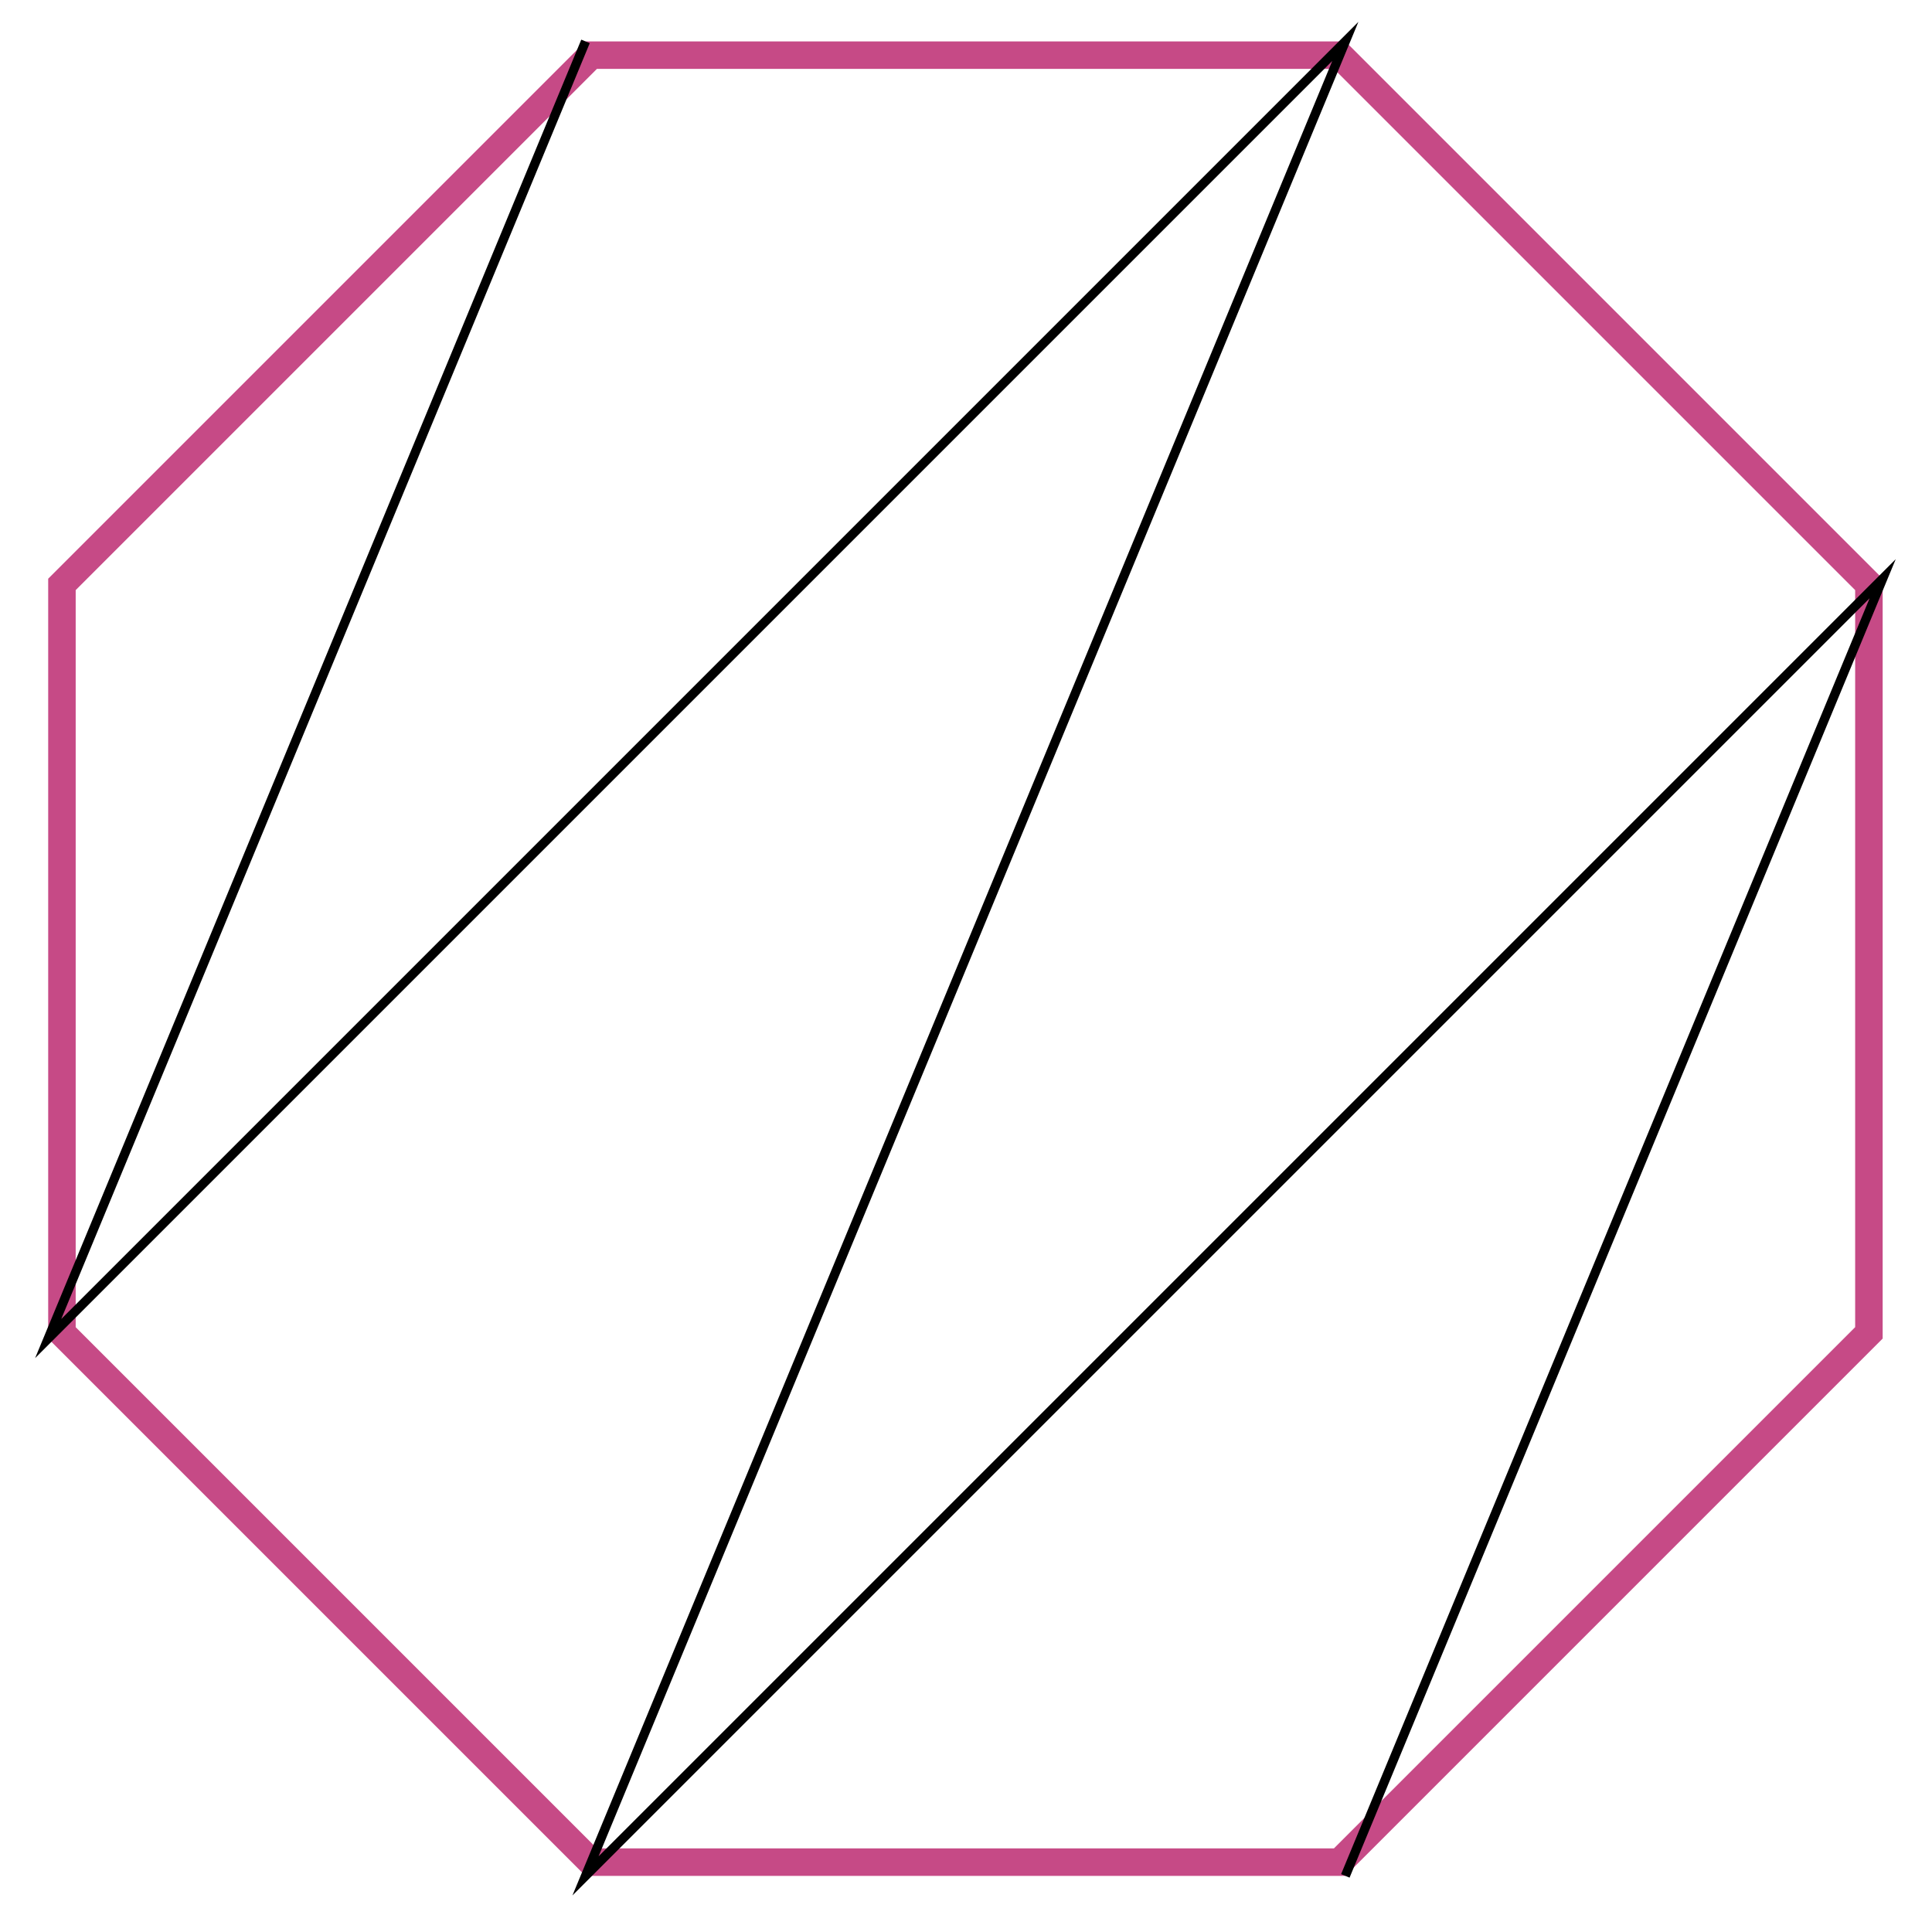
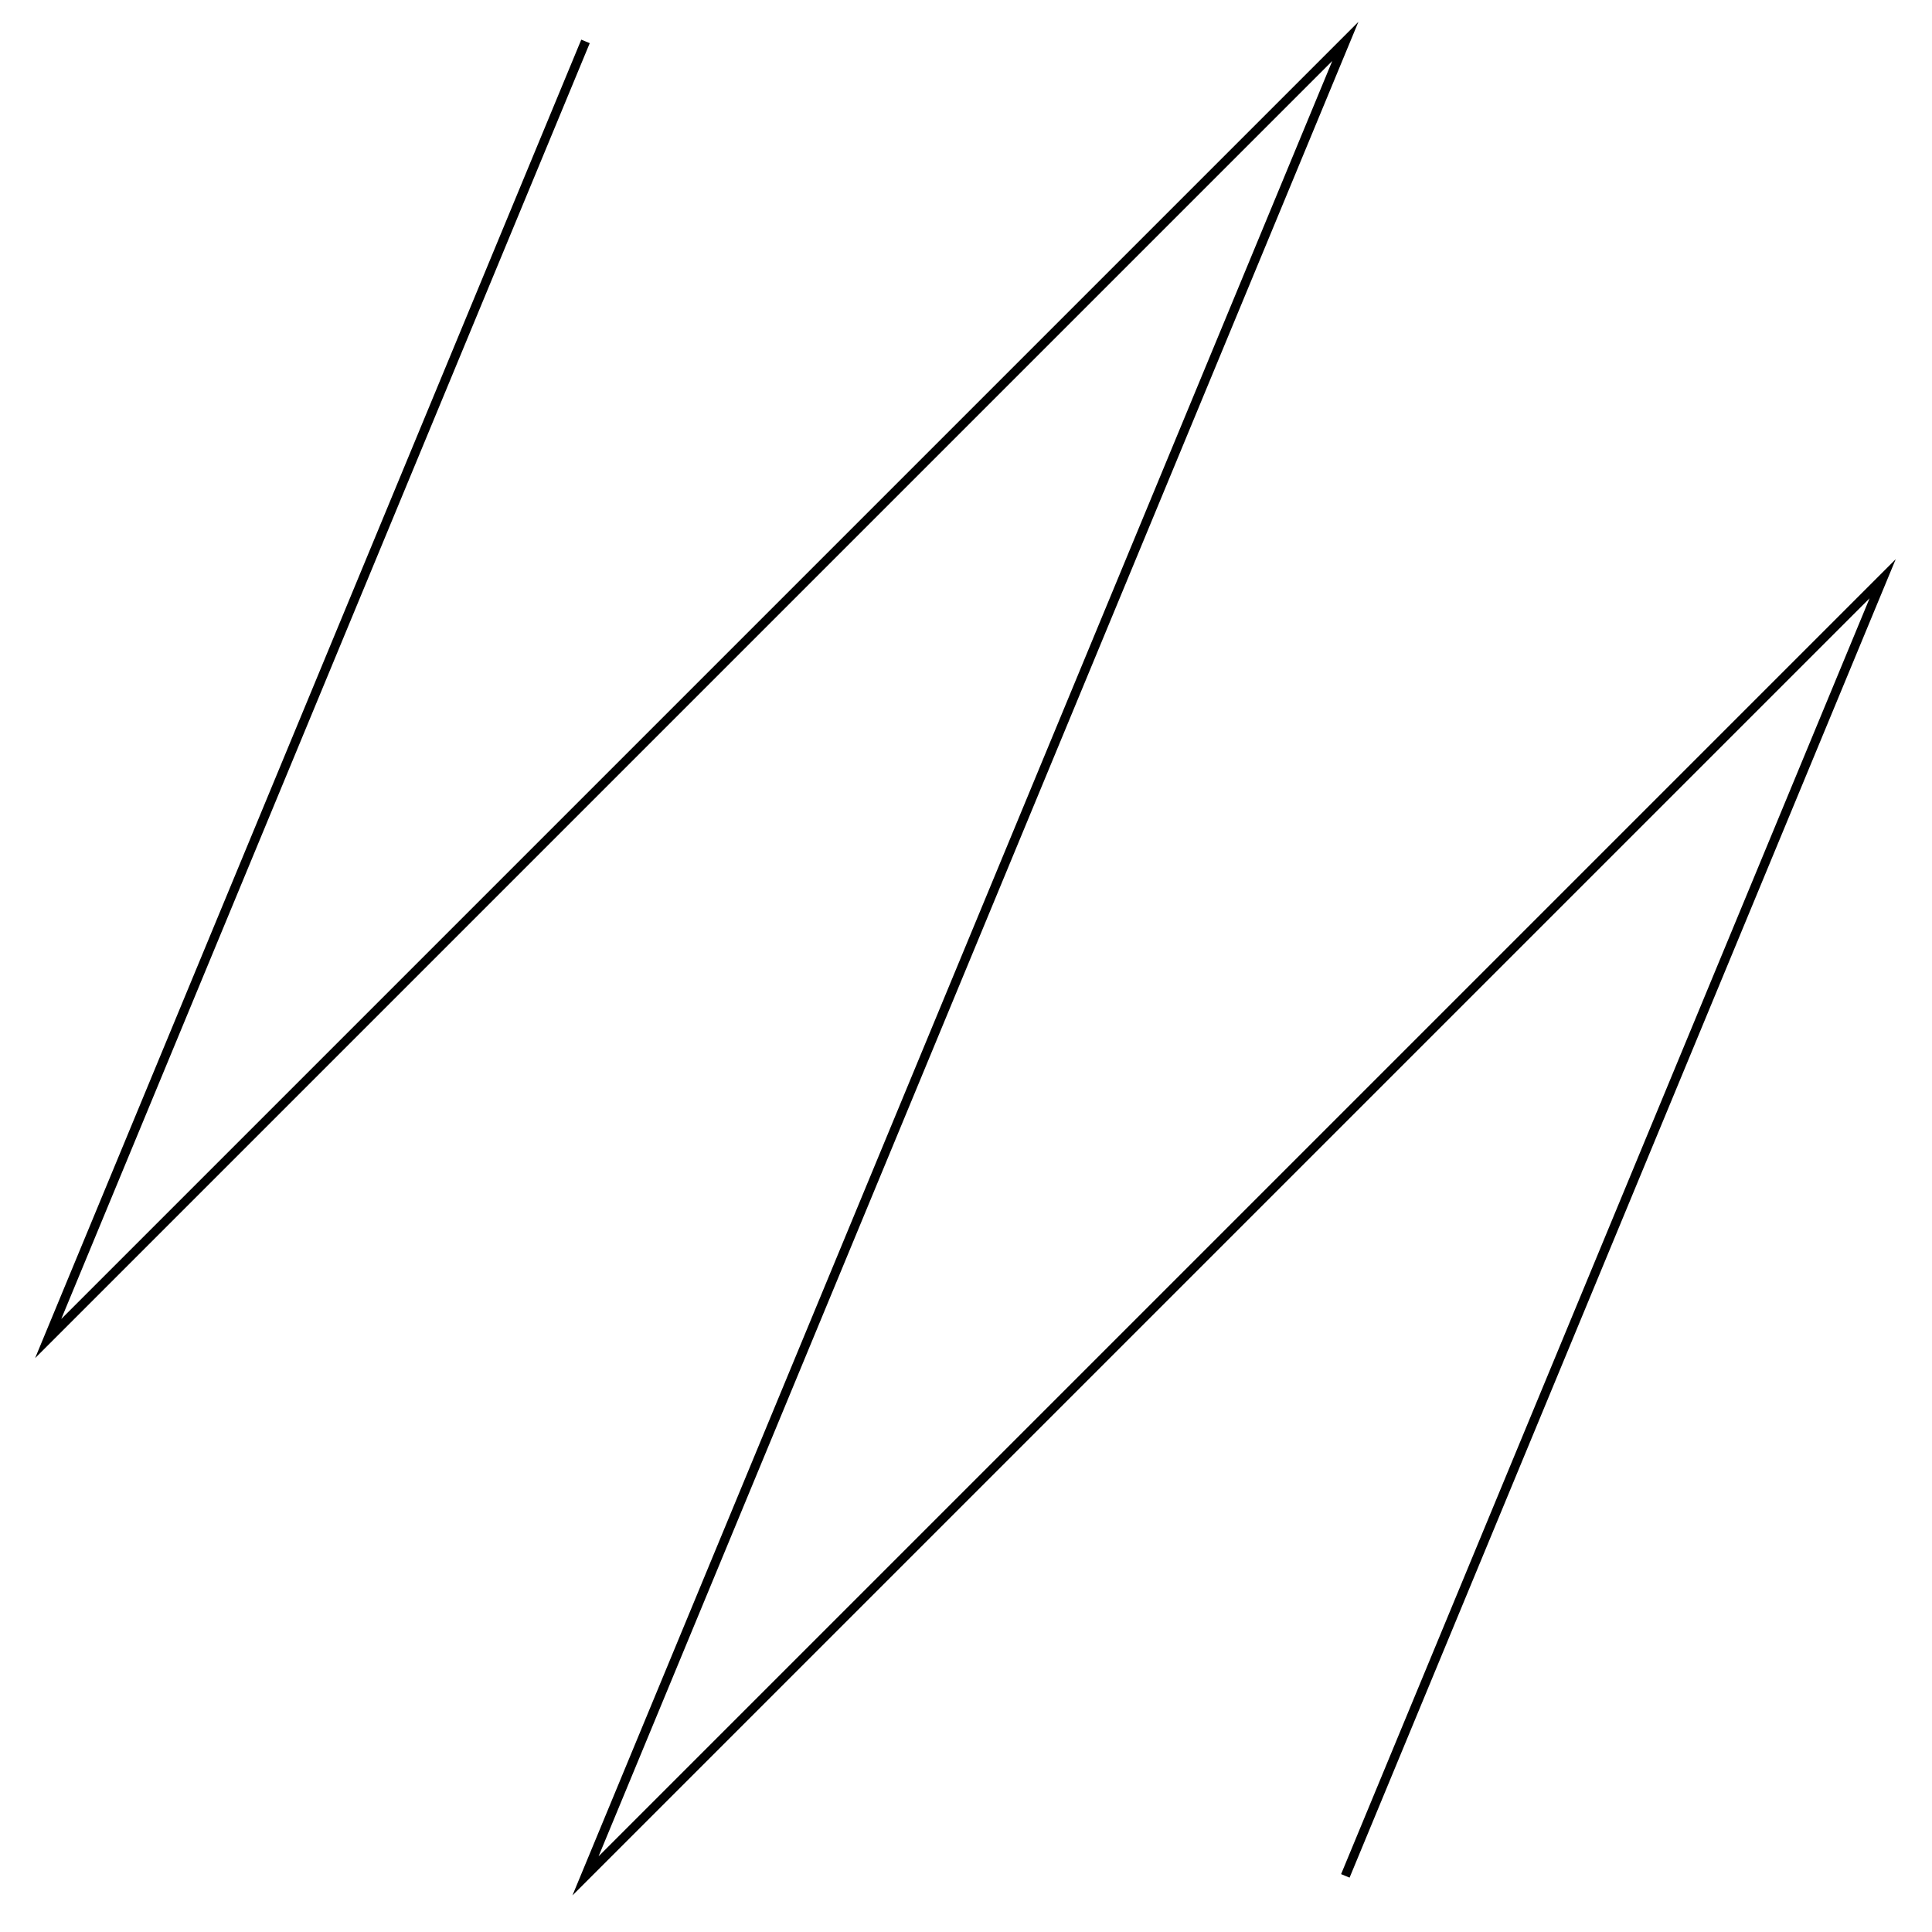
<svg xmlns="http://www.w3.org/2000/svg" version="1.1" width="84" height="84" viewBox="0 0 84 84">
-   <path transform="matrix(1,0,0,-1,41.975,41.68)" stroke-width="1.196" stroke-linecap="butt" stroke-miterlimit="10" stroke-linejoin="miter" fill="none" stroke="#c64a86" d="M16.271 39.282H-16.271L-39.282 16.271V-16.271L-16.271-39.282H16.271L39.282-16.271V16.271Z" />
  <path transform="matrix(1,0,0,-1,41.975,41.68)" stroke-width=".399" stroke-linecap="butt" stroke-miterlimit="10" stroke-linejoin="miter" fill="none" stroke="#000000" d="M16.518-39.88 39.88 16.518-16.518-39.88 16.518 39.88-39.88-16.518-16.518 39.88" />
</svg>